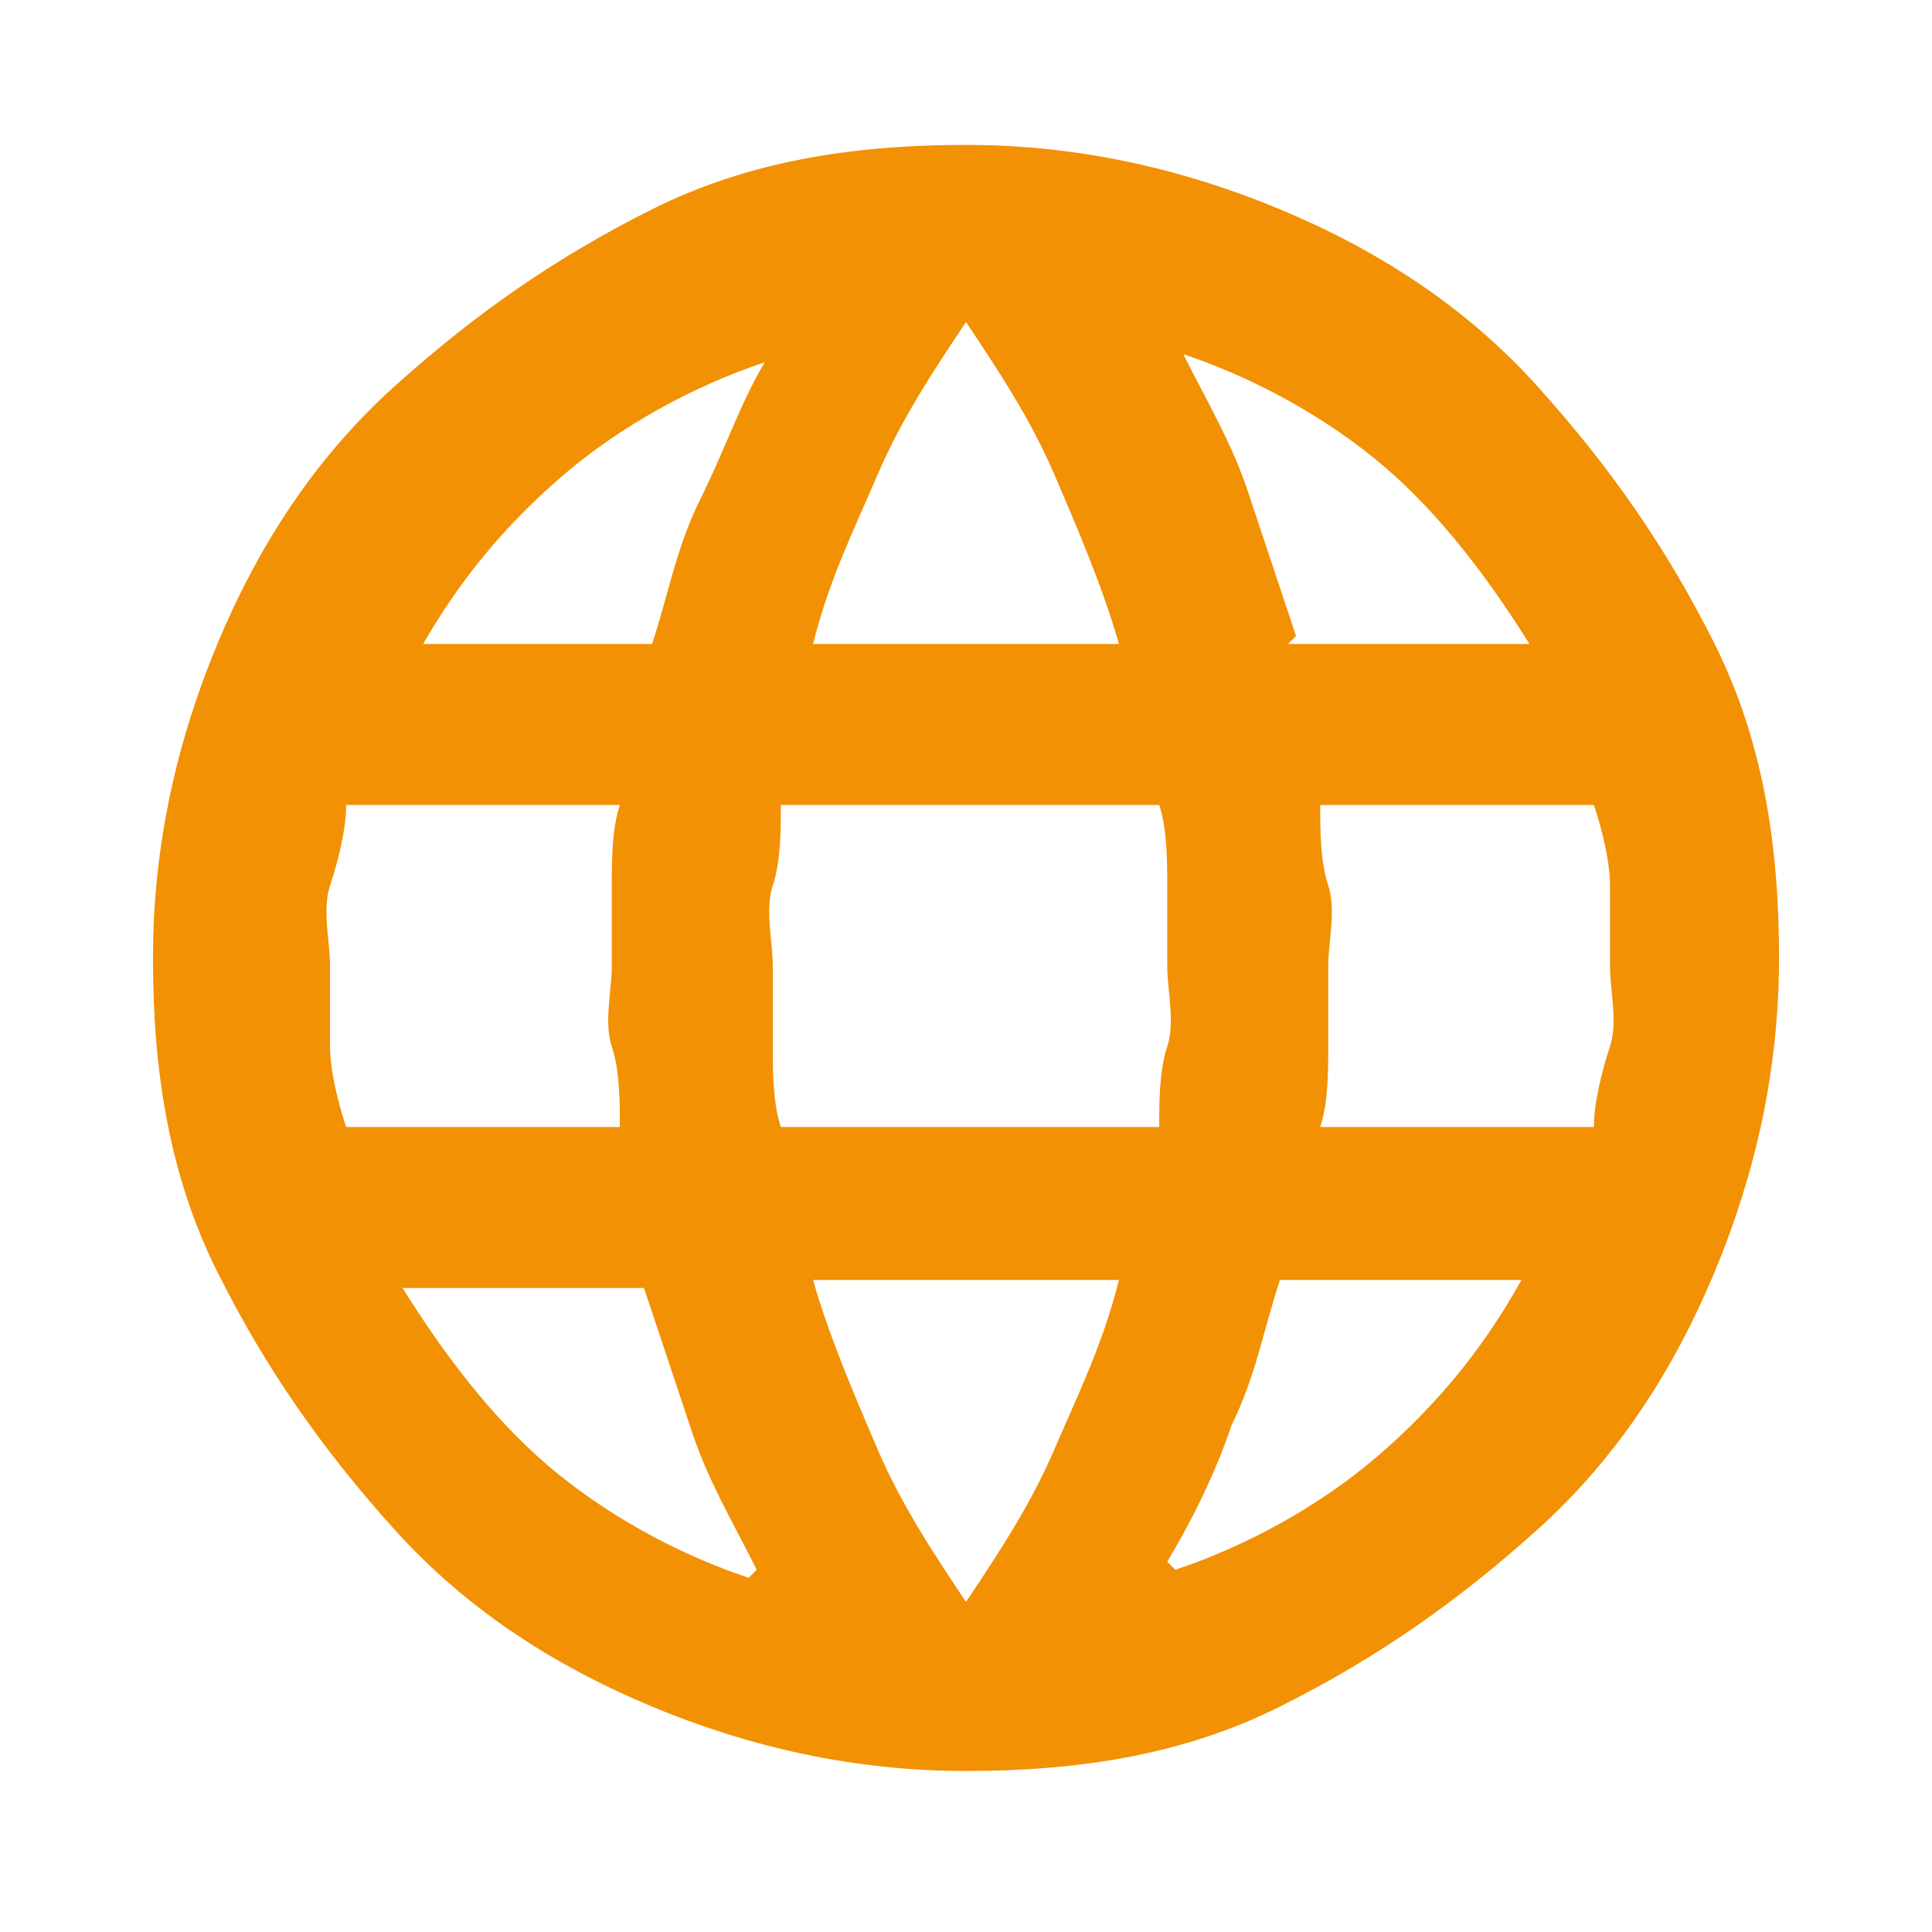
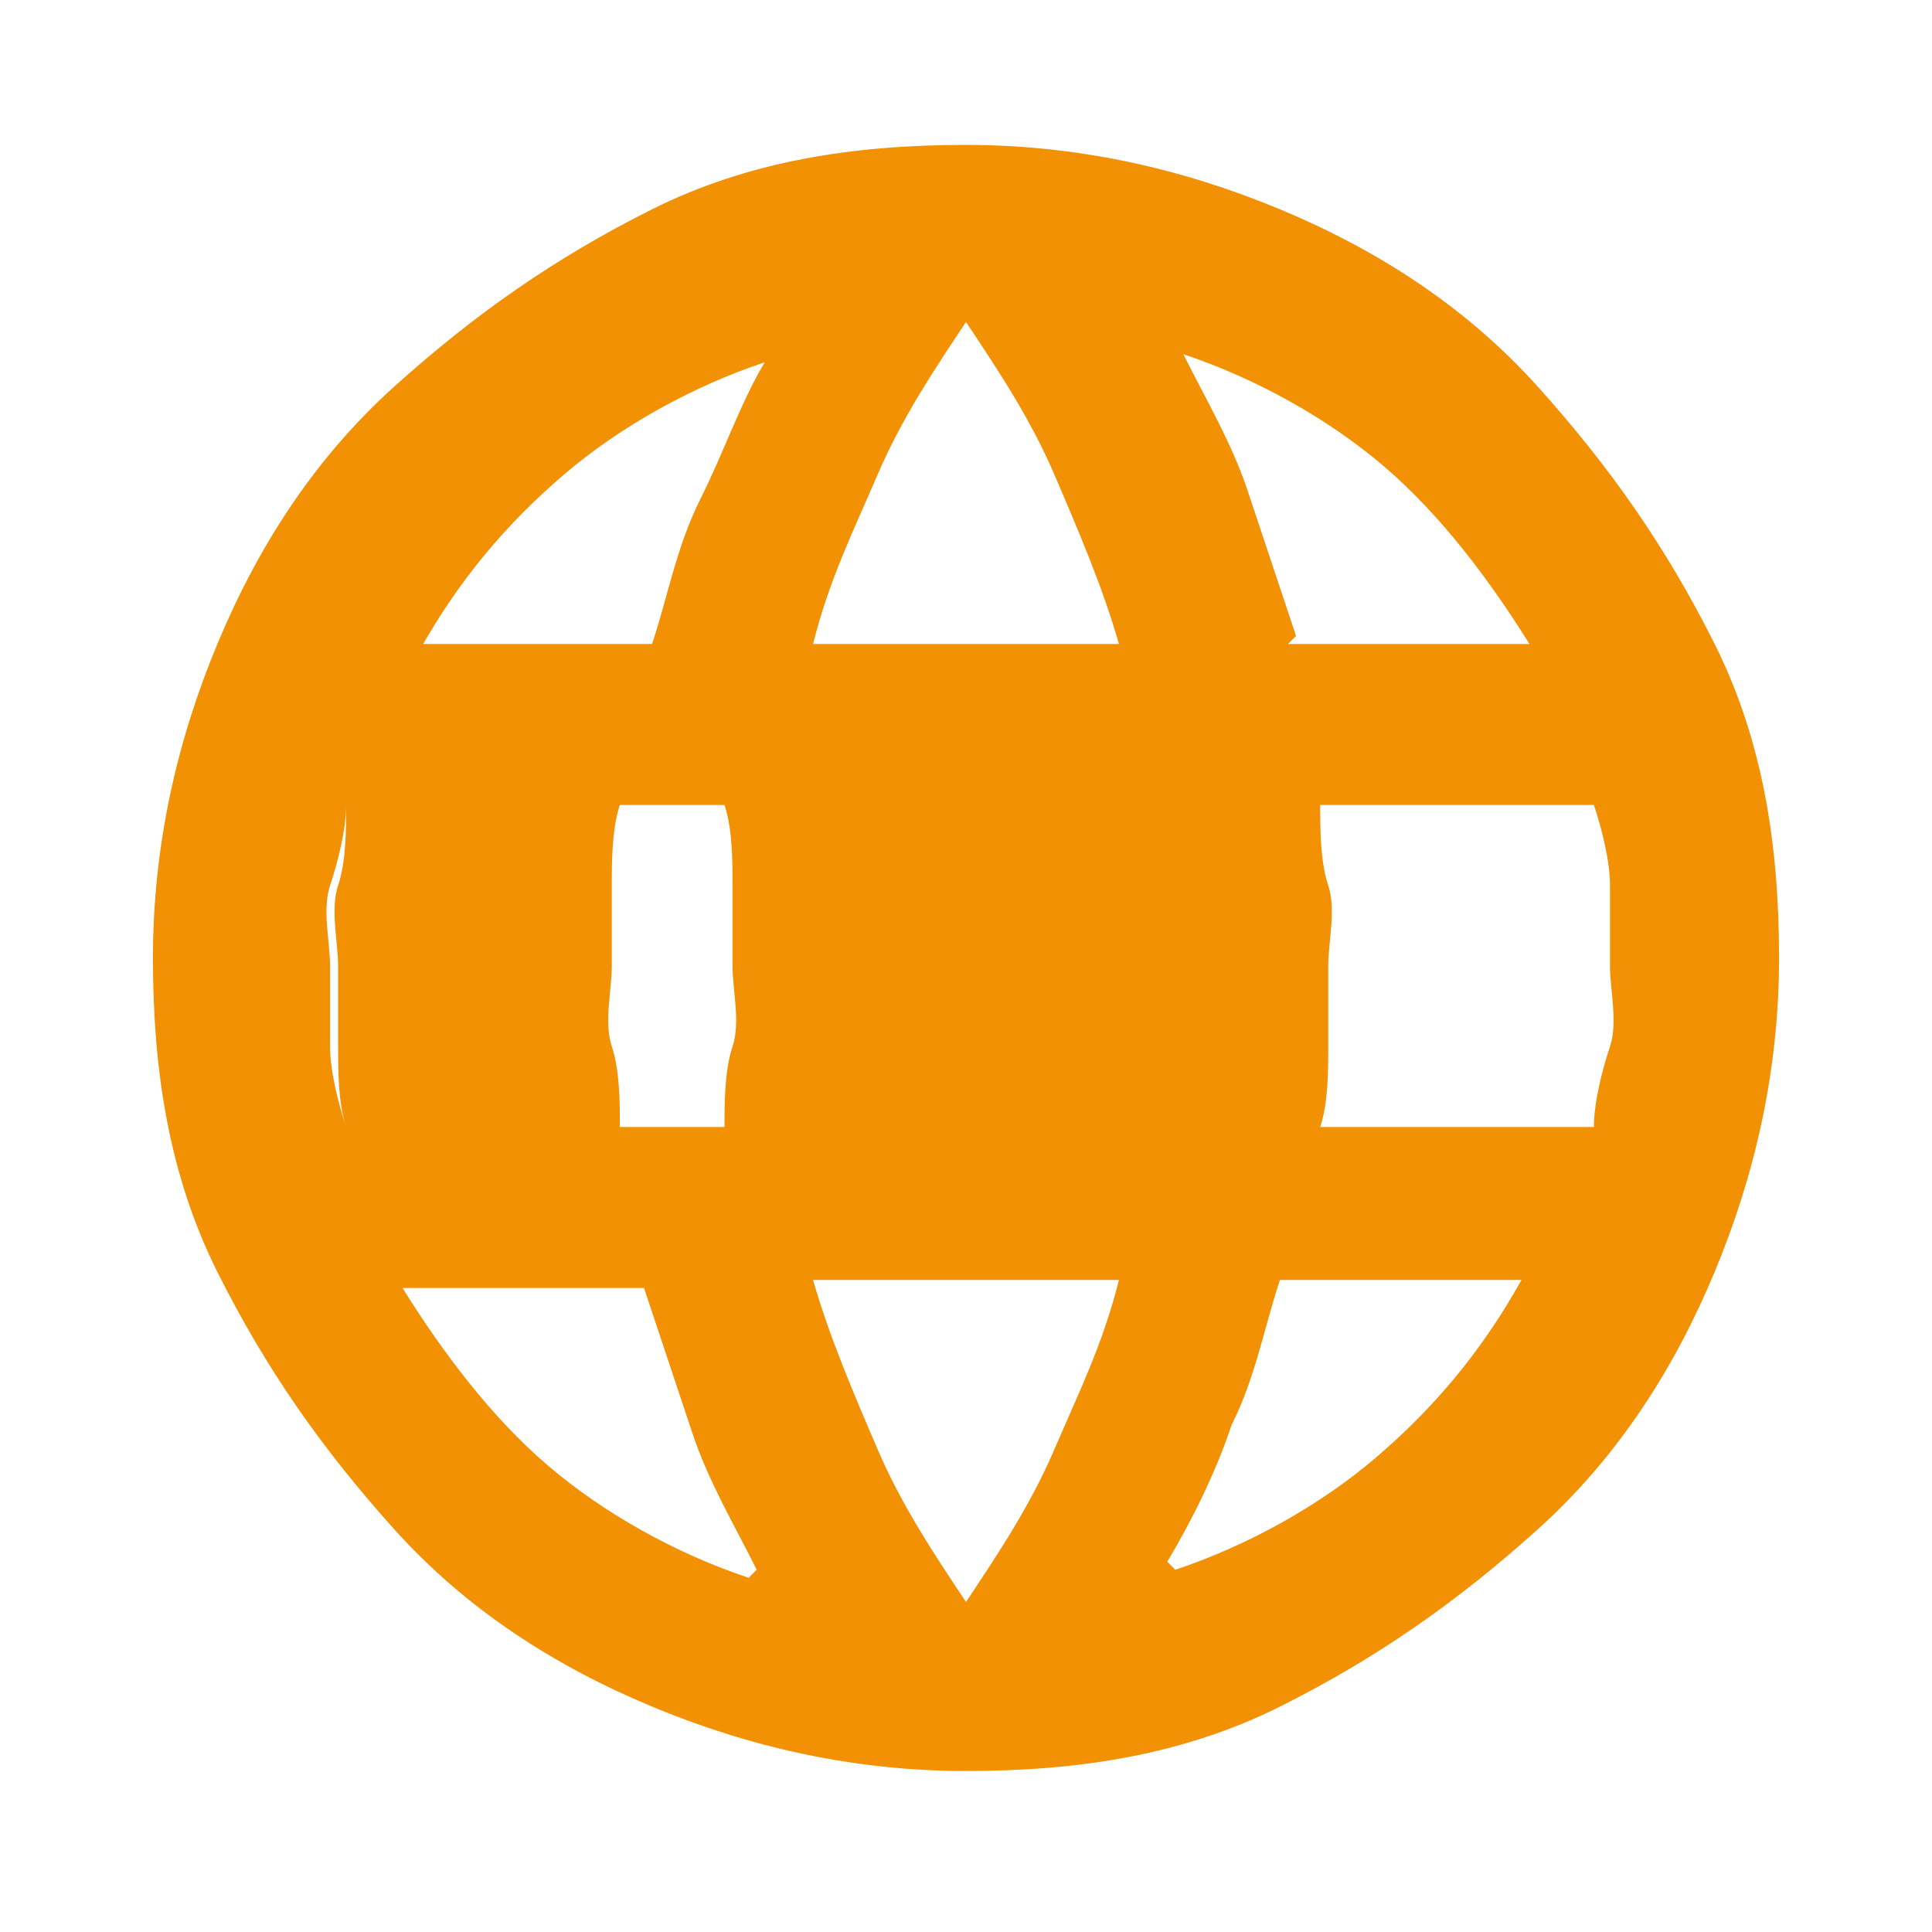
<svg xmlns="http://www.w3.org/2000/svg" id="Layer_1" version="1.1" viewBox="0 0 24 24">
  <defs>
    <style>
      .st0 {
        fill: #f29104;
      }
    </style>
  </defs>
-   <path class="st0" d="M12,22c-1.4,0-2.7-.3-3.9-.8s-2.3-1.2-3.2-2.2-1.6-2-2.2-3.2-.8-2.5-.8-3.9.3-2.7.8-3.9,1.2-2.3,2.2-3.2,2-1.6,3.2-2.2,2.5-.8,3.9-.8,2.7.3,3.9.8,2.3,1.2,3.2,2.2,1.6,2,2.2,3.2.8,2.5.8,3.9-.3,2.7-.8,3.9-1.2,2.3-2.2,3.2-2,1.6-3.2,2.2-2.5.8-3.9.8ZM12,19.9c.4-.6.8-1.2,1.1-1.9s.6-1.3.8-2.1h-3.8c.2.7.5,1.4.8,2.1s.7,1.3,1.1,1.9ZM9.4,19.5c-.3-.6-.6-1.1-.8-1.7-.2-.6-.4-1.2-.6-1.8h-3c.5.8,1.1,1.6,1.8,2.2.7.6,1.6,1.1,2.5,1.4ZM14.6,19.5c.9-.3,1.8-.8,2.5-1.4.7-.6,1.3-1.3,1.8-2.2h-3c-.2.6-.3,1.2-.6,1.8-.2.6-.5,1.2-.8,1.7ZM4.3,14h3.4c0-.3,0-.7-.1-1s0-.7,0-1,0-.7,0-1,0-.7.1-1h-3.4c0,.3-.1.7-.2,1s0,.7,0,1,0,.7,0,1,.1.7.2,1ZM9.7,14h4.7c0-.3,0-.7.1-1s0-.7,0-1,0-.7,0-1,0-.7-.1-1h-4.7c0,.3,0,.7-.1,1s0,.7,0,1,0,.7,0,1,0,.7.1,1ZM16.4,14h3.4c0-.3.1-.7.2-1s0-.7,0-1,0-.7,0-1-.1-.7-.2-1h-3.4c0,.3,0,.7.1,1s0,.7,0,1,0,.7,0,1,0,.7-.1,1ZM16,8h3c-.5-.8-1.1-1.6-1.8-2.2s-1.6-1.1-2.5-1.4c.3.6.6,1.1.8,1.7s.4,1.2.6,1.8ZM10.1,8h3.8c-.2-.7-.5-1.4-.8-2.1s-.7-1.3-1.1-1.9c-.4.6-.8,1.2-1.1,1.9s-.6,1.3-.8,2.1ZM5.1,8h3c.2-.6.3-1.2.6-1.8s.5-1.2.8-1.7c-.9.3-1.8.8-2.5,1.4s-1.3,1.3-1.8,2.2Z" />
+   <path class="st0" d="M12,22c-1.4,0-2.7-.3-3.9-.8s-2.3-1.2-3.2-2.2-1.6-2-2.2-3.2-.8-2.5-.8-3.9.3-2.7.8-3.9,1.2-2.3,2.2-3.2,2-1.6,3.2-2.2,2.5-.8,3.9-.8,2.7.3,3.9.8,2.3,1.2,3.2,2.2,1.6,2,2.2,3.2.8,2.5.8,3.9-.3,2.7-.8,3.9-1.2,2.3-2.2,3.2-2,1.6-3.2,2.2-2.5.8-3.9.8ZM12,19.9c.4-.6.8-1.2,1.1-1.9s.6-1.3.8-2.1h-3.8c.2.7.5,1.4.8,2.1s.7,1.3,1.1,1.9ZM9.4,19.5c-.3-.6-.6-1.1-.8-1.7-.2-.6-.4-1.2-.6-1.8h-3c.5.8,1.1,1.6,1.8,2.2.7.6,1.6,1.1,2.5,1.4ZM14.6,19.5c.9-.3,1.8-.8,2.5-1.4.7-.6,1.3-1.3,1.8-2.2h-3c-.2.6-.3,1.2-.6,1.8-.2.6-.5,1.2-.8,1.7ZM4.3,14h3.4c0-.3,0-.7-.1-1s0-.7,0-1,0-.7,0-1,0-.7.1-1h-3.4c0,.3-.1.7-.2,1s0,.7,0,1,0,.7,0,1,.1.7.2,1Zh4.7c0-.3,0-.7.1-1s0-.7,0-1,0-.7,0-1,0-.7-.1-1h-4.7c0,.3,0,.7-.1,1s0,.7,0,1,0,.7,0,1,0,.7.1,1ZM16.4,14h3.4c0-.3.1-.7.2-1s0-.7,0-1,0-.7,0-1-.1-.7-.2-1h-3.4c0,.3,0,.7.1,1s0,.7,0,1,0,.7,0,1,0,.7-.1,1ZM16,8h3c-.5-.8-1.1-1.6-1.8-2.2s-1.6-1.1-2.5-1.4c.3.6.6,1.1.8,1.7s.4,1.2.6,1.8ZM10.1,8h3.8c-.2-.7-.5-1.4-.8-2.1s-.7-1.3-1.1-1.9c-.4.6-.8,1.2-1.1,1.9s-.6,1.3-.8,2.1ZM5.1,8h3c.2-.6.3-1.2.6-1.8s.5-1.2.8-1.7c-.9.3-1.8.8-2.5,1.4s-1.3,1.3-1.8,2.2Z" />
</svg>